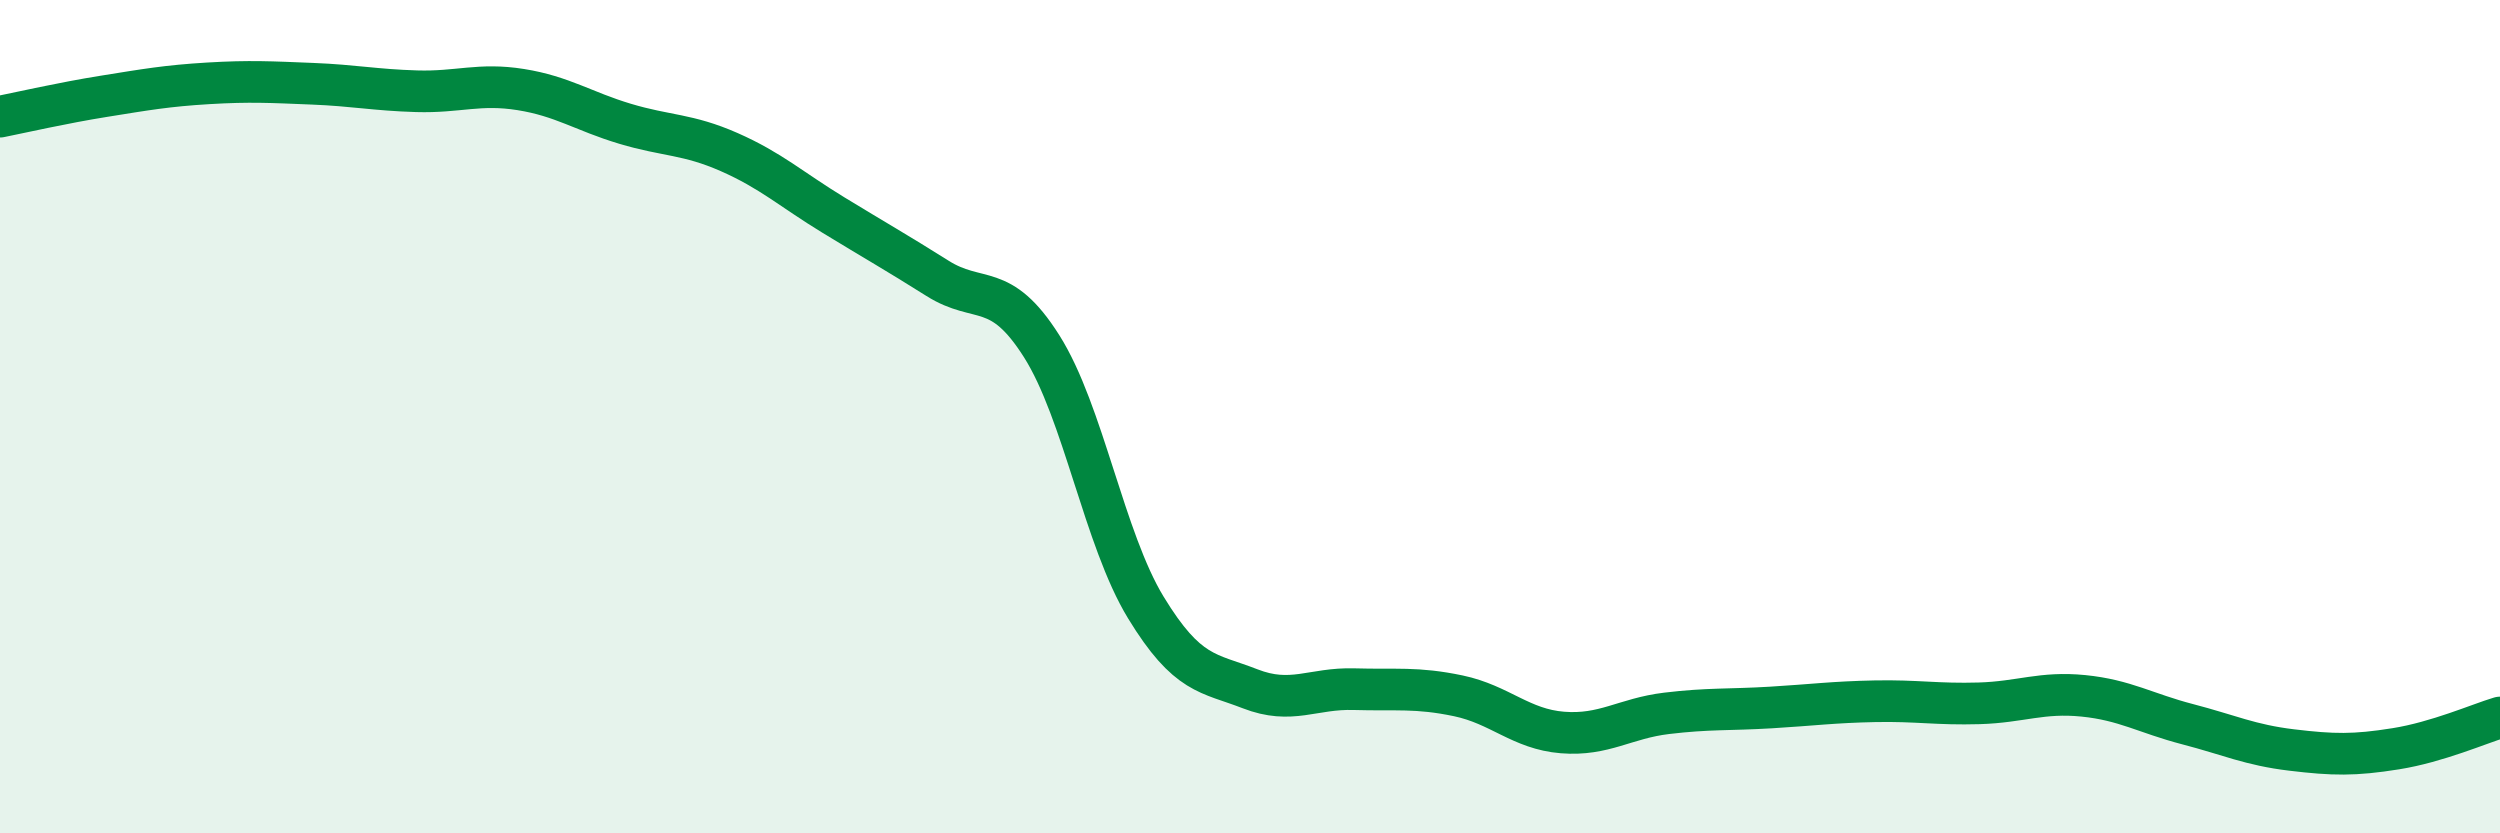
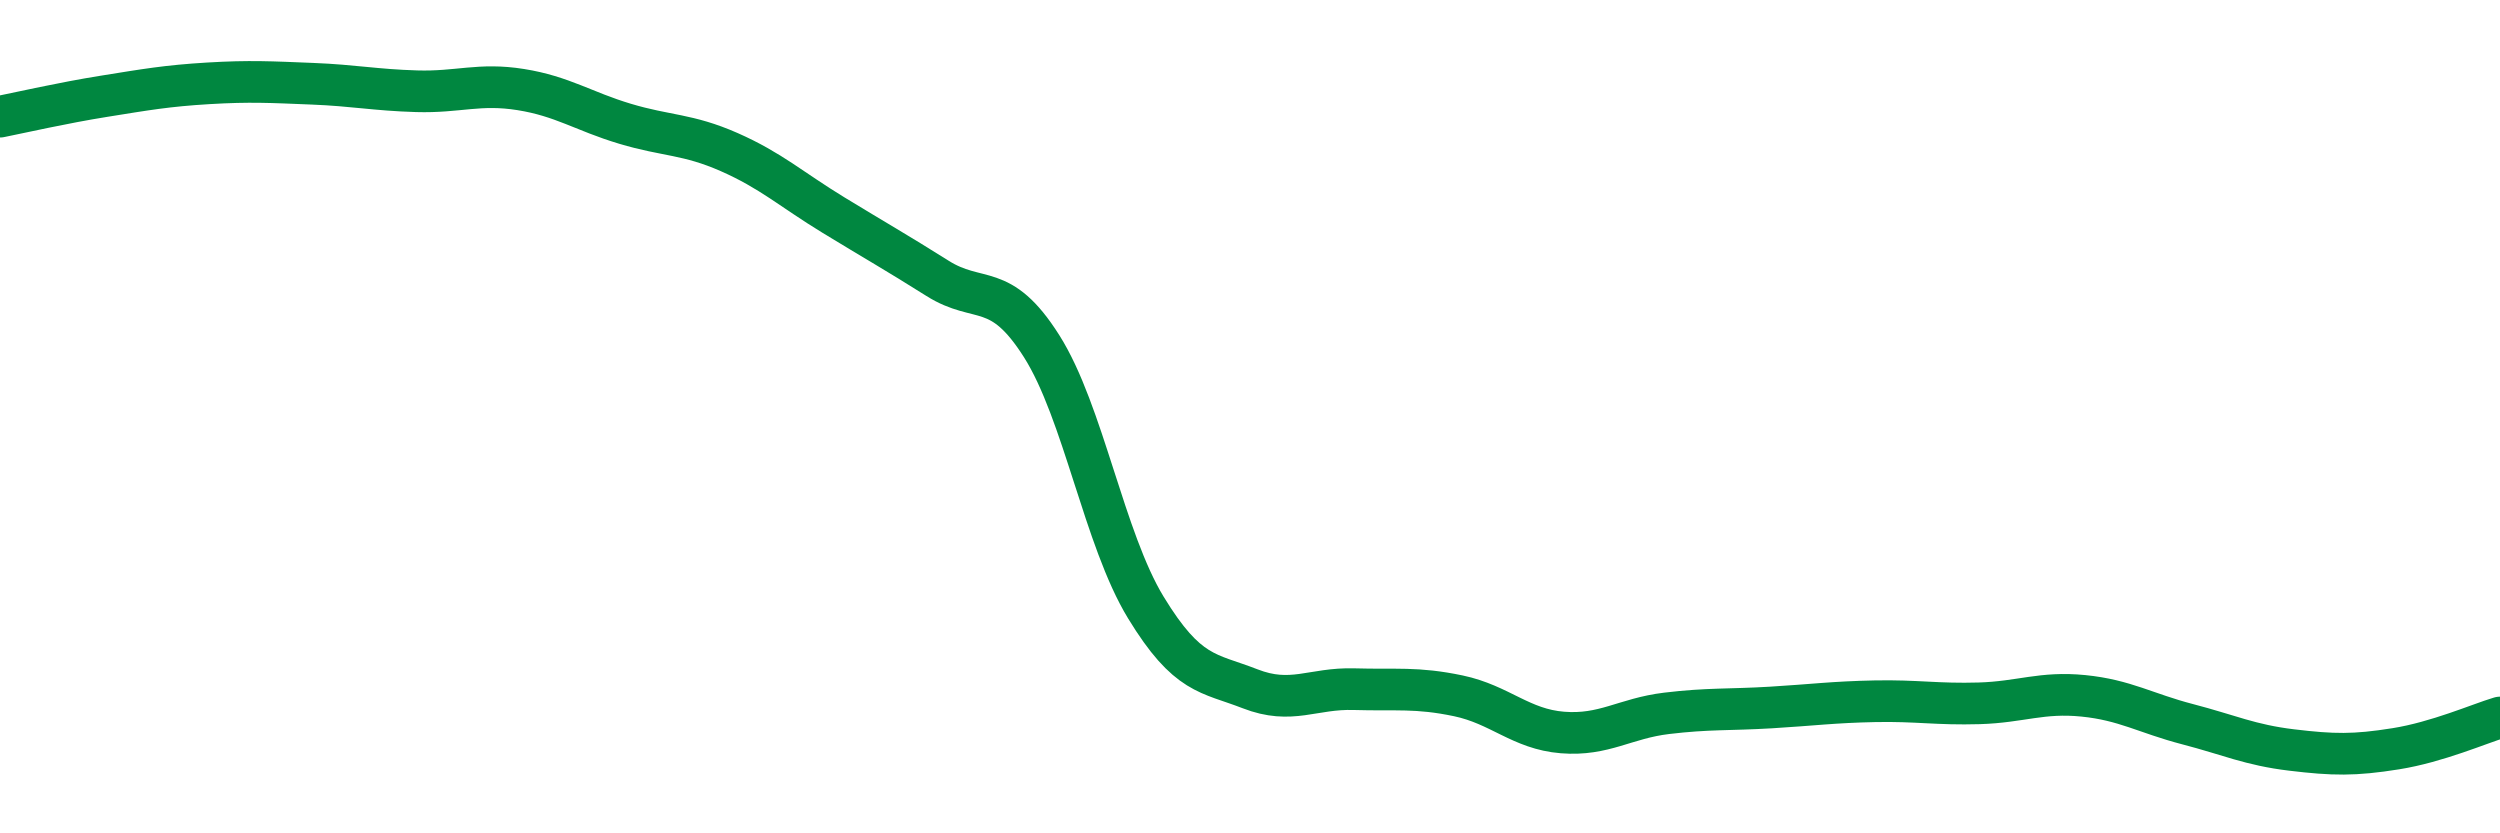
<svg xmlns="http://www.w3.org/2000/svg" width="60" height="20" viewBox="0 0 60 20">
-   <path d="M 0,2.8 C 0.5,2.7 1.5,2.47 2.5,2.31 C 3.5,2.15 4,2.06 5,2 C 6,1.94 6.5,1.97 7.5,2.01 C 8.5,2.05 9,2.16 10,2.19 C 11,2.22 11.5,1.99 12.5,2.15 C 13.5,2.31 14,2.67 15,2.97 C 16,3.27 16.5,3.21 17.5,3.65 C 18.5,4.09 19,4.55 20,5.16 C 21,5.77 21.5,6.05 22.5,6.68 C 23.5,7.31 24,6.73 25,8.31 C 26,9.89 26.5,12.94 27.5,14.58 C 28.5,16.22 29,16.14 30,16.53 C 31,16.92 31.5,16.51 32.5,16.54 C 33.5,16.57 34,16.49 35,16.7 C 36,16.91 36.5,17.5 37.5,17.58 C 38.5,17.66 39,17.24 40,17.12 C 41,17 41.5,17.04 42.5,16.98 C 43.5,16.92 44,16.85 45,16.83 C 46,16.81 46.5,16.91 47.5,16.88 C 48.5,16.85 49,16.6 50,16.7 C 51,16.8 51.5,17.12 52.5,17.38 C 53.5,17.64 54,17.88 55,18 C 56,18.12 56.5,18.13 57.5,17.97 C 58.5,17.81 59.5,17.37 60,17.22L60 20L0 20Z" fill="#008740" opacity="0.1" stroke-linecap="round" stroke-linejoin="round" />
  <path d="M 0,2.8 C 0.5,2.7 1.5,2.47 2.5,2.31 C 3.5,2.15 4,2.06 5,2 C 6,1.94 6.5,1.97 7.5,2.01 C 8.5,2.05 9,2.16 10,2.19 C 11,2.22 11.5,1.99 12.5,2.15 C 13.5,2.31 14,2.67 15,2.97 C 16,3.27 16.5,3.21 17.5,3.65 C 18.5,4.09 19,4.55 20,5.16 C 21,5.77 21.5,6.05 22.5,6.68 C 23.5,7.31 24,6.73 25,8.31 C 26,9.89 26.5,12.94 27.5,14.58 C 28.5,16.22 29,16.14 30,16.53 C 31,16.92 31.5,16.51 32.5,16.54 C 33.5,16.57 34,16.49 35,16.7 C 36,16.91 36.5,17.5 37.5,17.58 C 38.5,17.66 39,17.24 40,17.12 C 41,17 41.5,17.04 42.5,16.98 C 43.5,16.92 44,16.85 45,16.83 C 46,16.81 46.5,16.91 47.5,16.88 C 48.5,16.85 49,16.6 50,16.7 C 51,16.8 51.5,17.12 52.5,17.38 C 53.5,17.64 54,17.88 55,18 C 56,18.12 56.5,18.13 57.5,17.97 C 58.5,17.81 59.5,17.37 60,17.22" stroke="#008740" stroke-width="1" fill="none" stroke-linecap="round" stroke-linejoin="round" />
</svg>